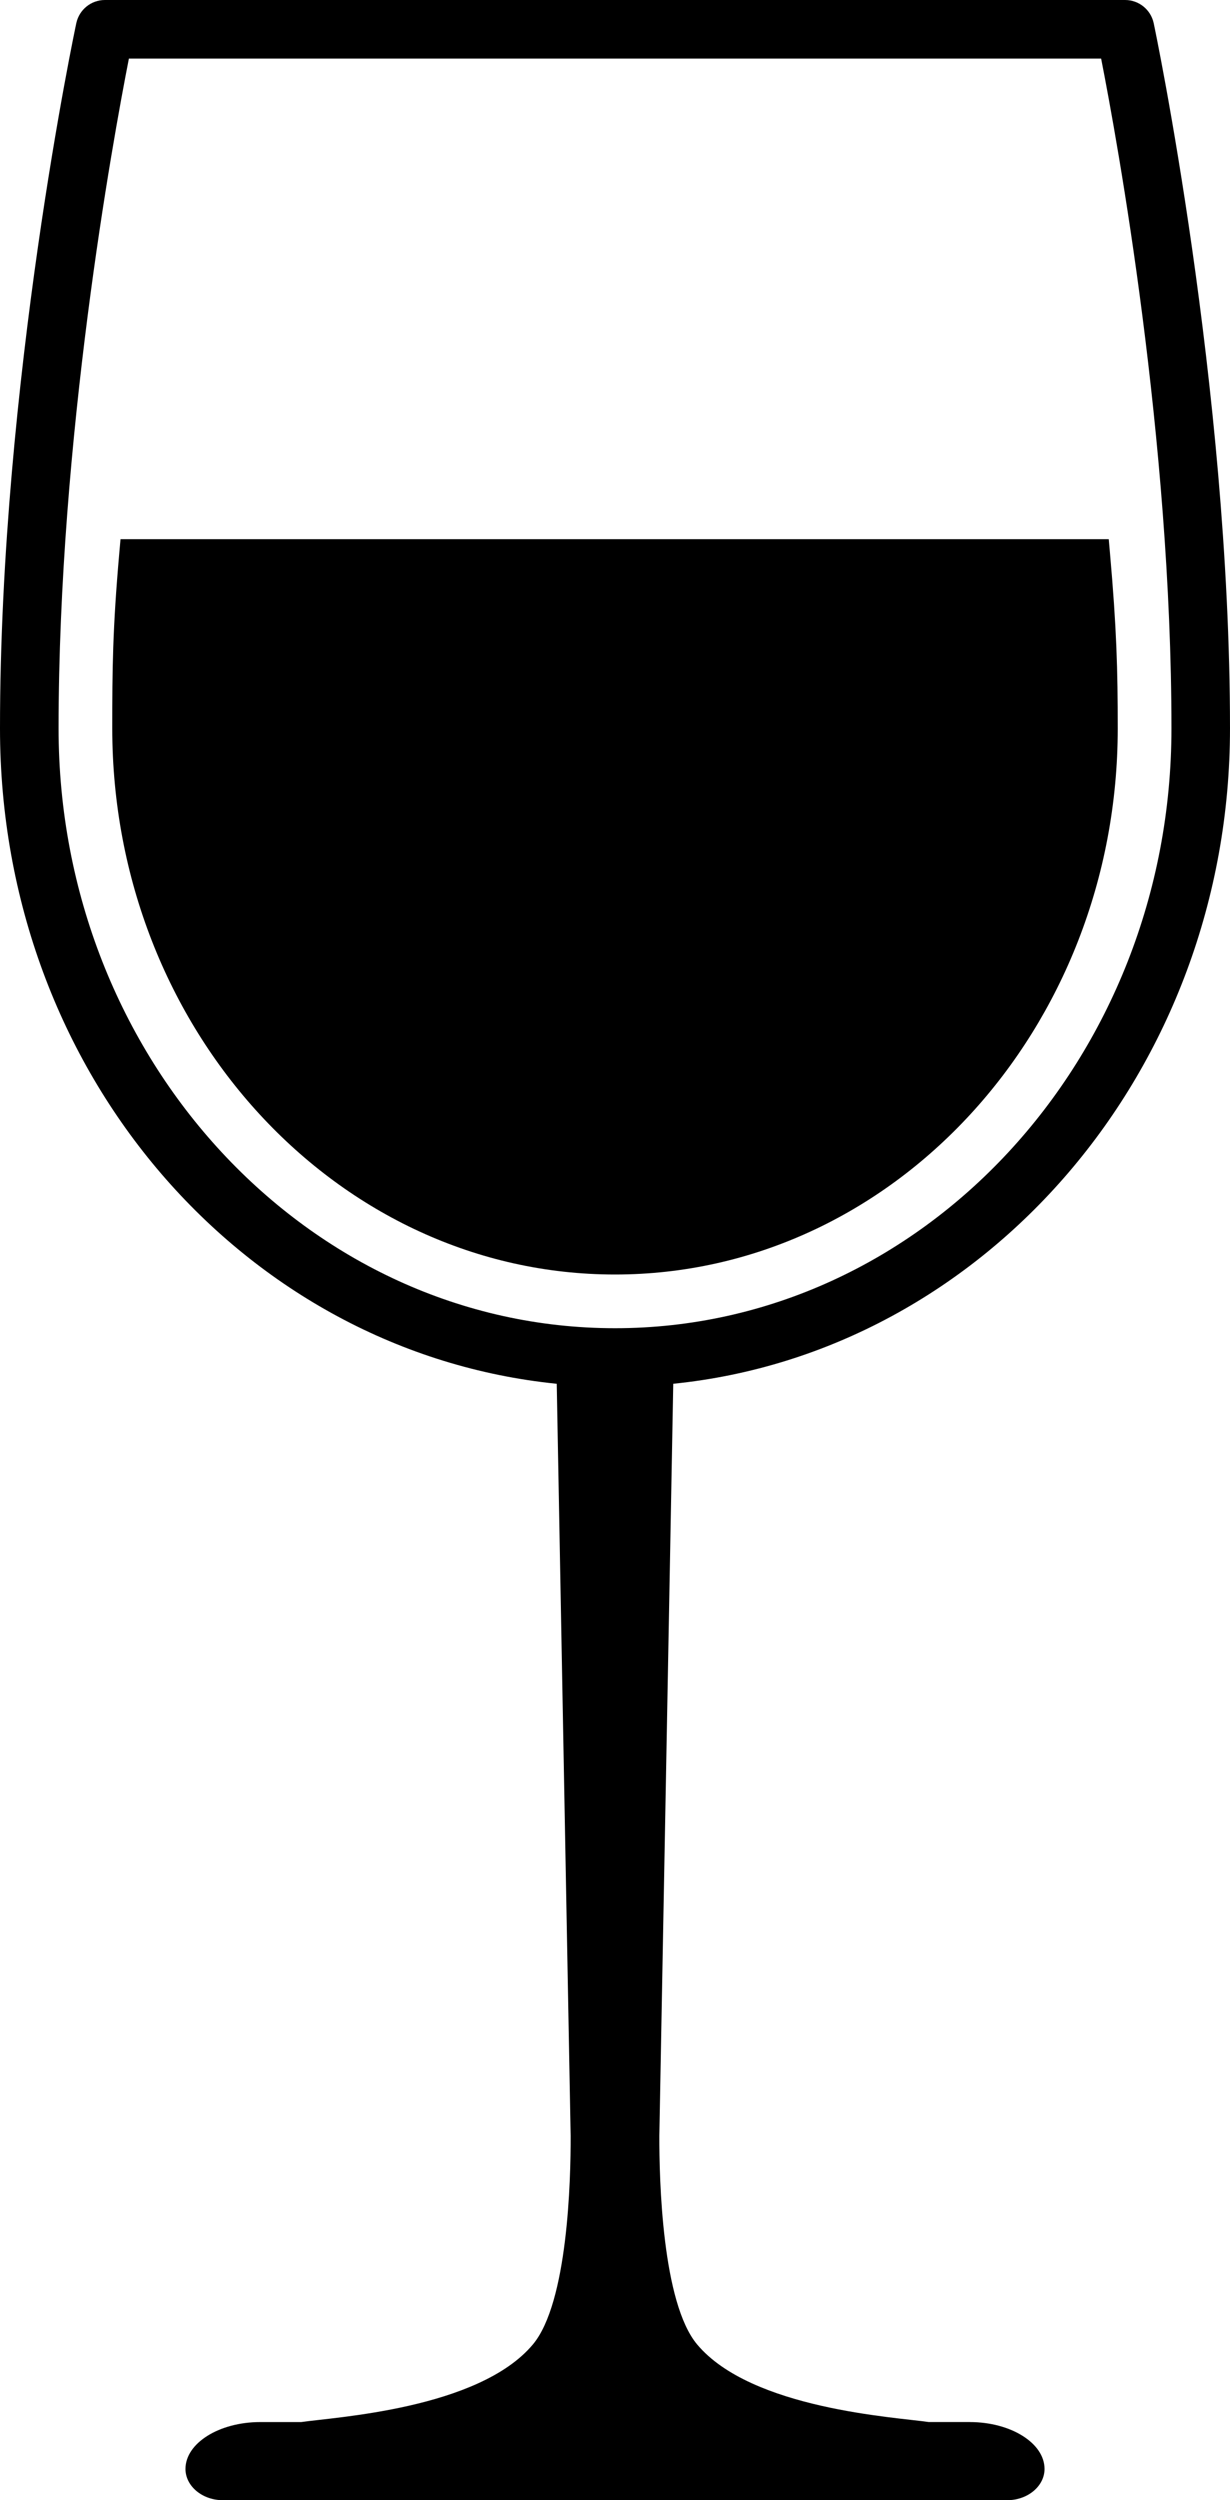
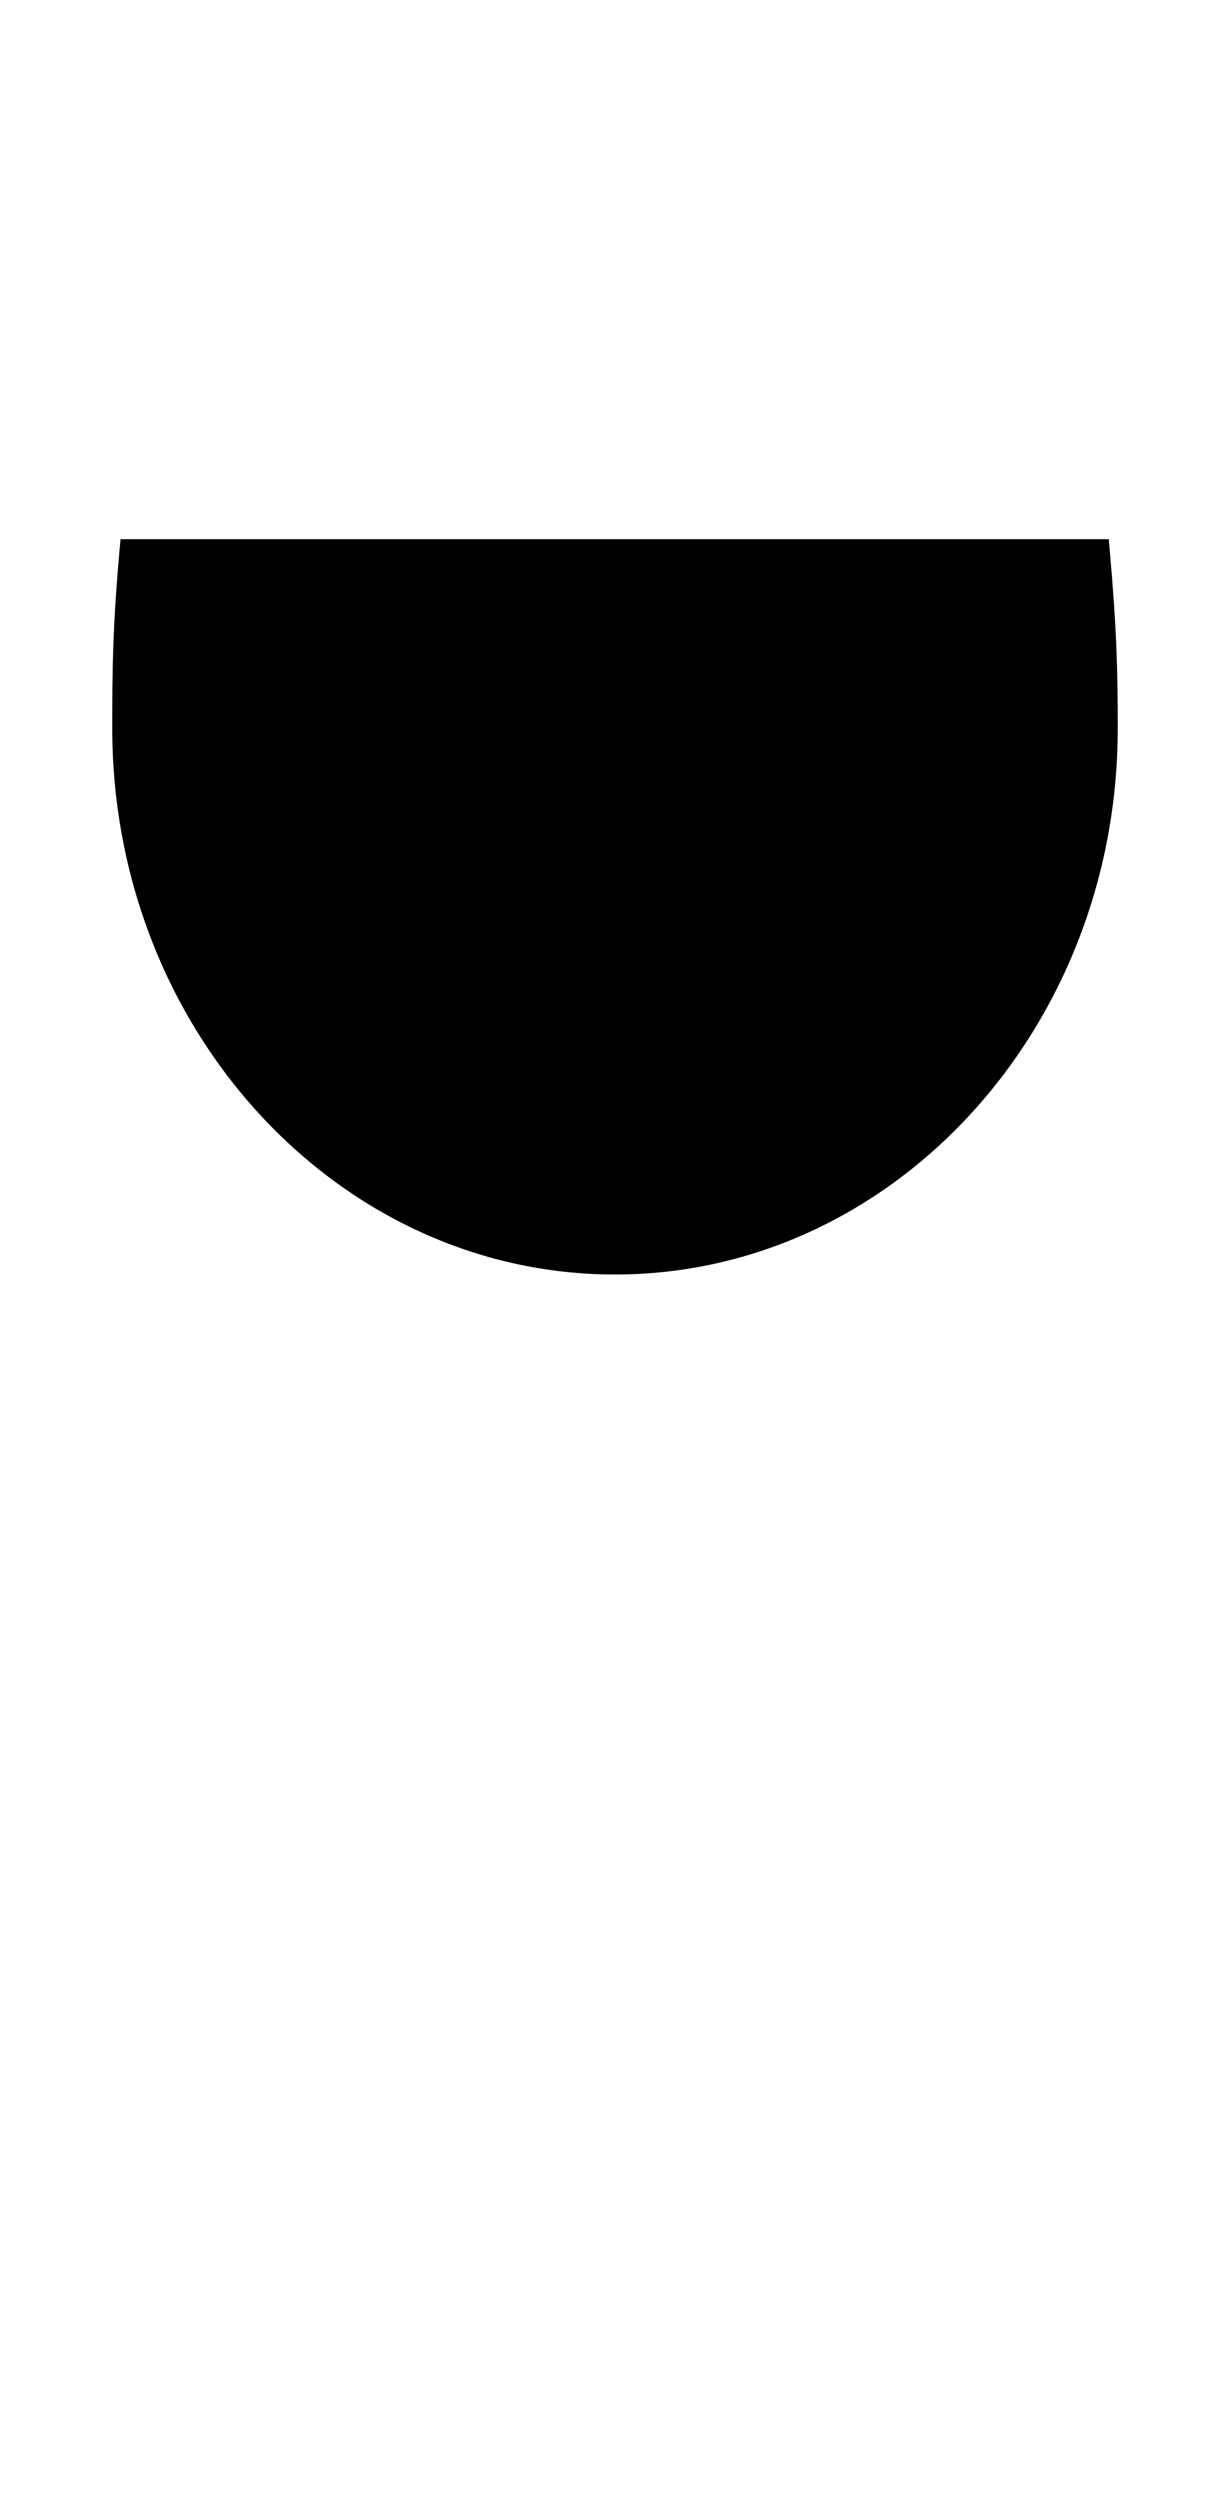
<svg xmlns="http://www.w3.org/2000/svg" viewBox="0 0 738.28 1500" data-sanitized-data-name="Layer 1" data-name="Layer 1" id="Layer_1">
  <defs>
    <style>
      .cls-1 {
        fill: #000;
        stroke-width: 0px;
      }
    </style>
  </defs>
-   <path d="M582.12,1453.12h-24.65c-19.71-2.92-106.38-7.72-138.99-46.51-21.08-25.08-22.79-98.91-22.72-125.26l8.35-451.15c187.2-18.94,334.17-188.03,334.17-393.22S692.94,16.02,692.48,13.89c-1.74-8.1-8.9-13.89-17.19-13.89H62.99c-8.29,0-15.45,5.79-17.19,13.89C45.34,16.02,0,229.54,0,436.99s146.96,374.28,334.17,393.22l8.35,451.15c.09,26.34-1.65,100.19-22.71,125.26-32.59,38.78-119.29,43.59-139,46.51h-24.64c-24.66,0-44.84,12.66-44.84,28.13,0,10.3,10.08,18.75,22.42,18.75h470.79c12.34,0,22.42-8.45,22.42-18.75-.01-15.47-20.2-28.13-44.85-28.13ZM35.16,436.99c0-173.48,32.35-351.62,42.21-401.84h583.56c9.85,50.18,42.21,228.24,42.21,401.84,0,198.45-149.83,359.88-333.98,359.88S35.16,635.45,35.16,436.99Z" class="cls-1" />
  <path d="M670.9,436.99c0-35.16-.65-59.71-4.69-105.5l-.71-8.01H72.34l-.71,8.01c-4.05,45.76-4.25,70.32-4.25,105.5,0,180.67,135.36,327.66,301.76,327.66s301.76-146.99,301.76-327.66Z" class="cls-1" />
</svg>